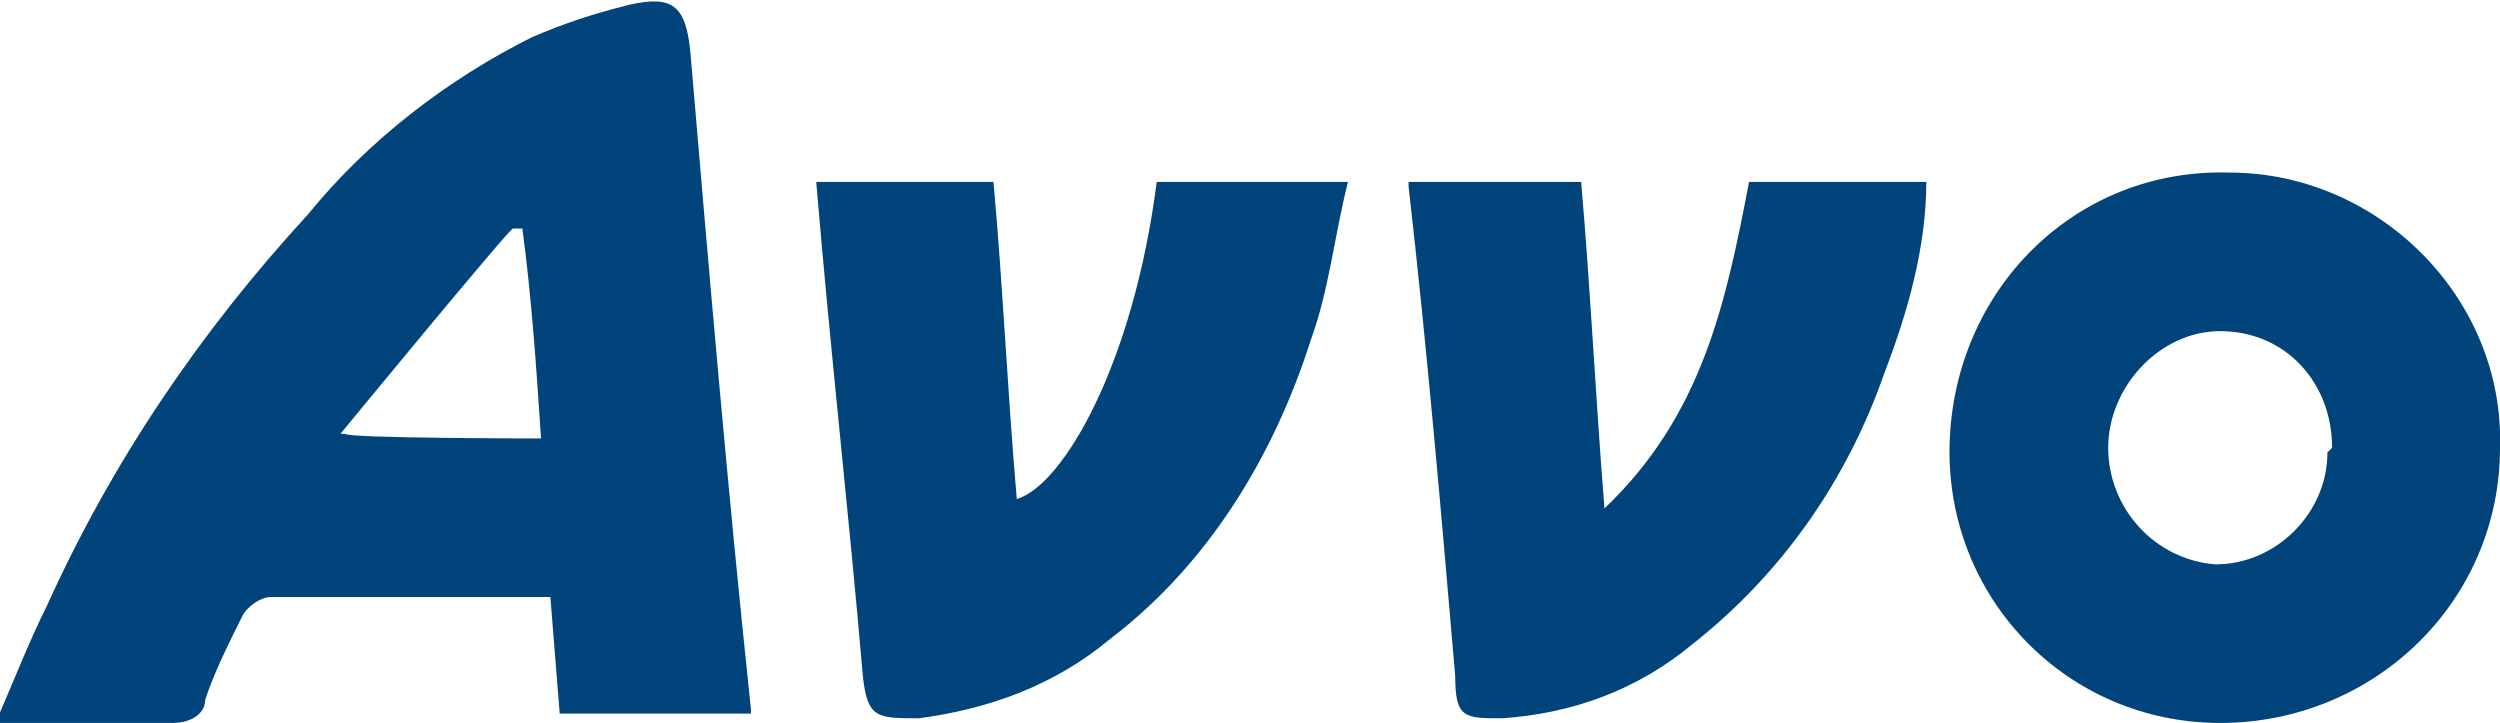
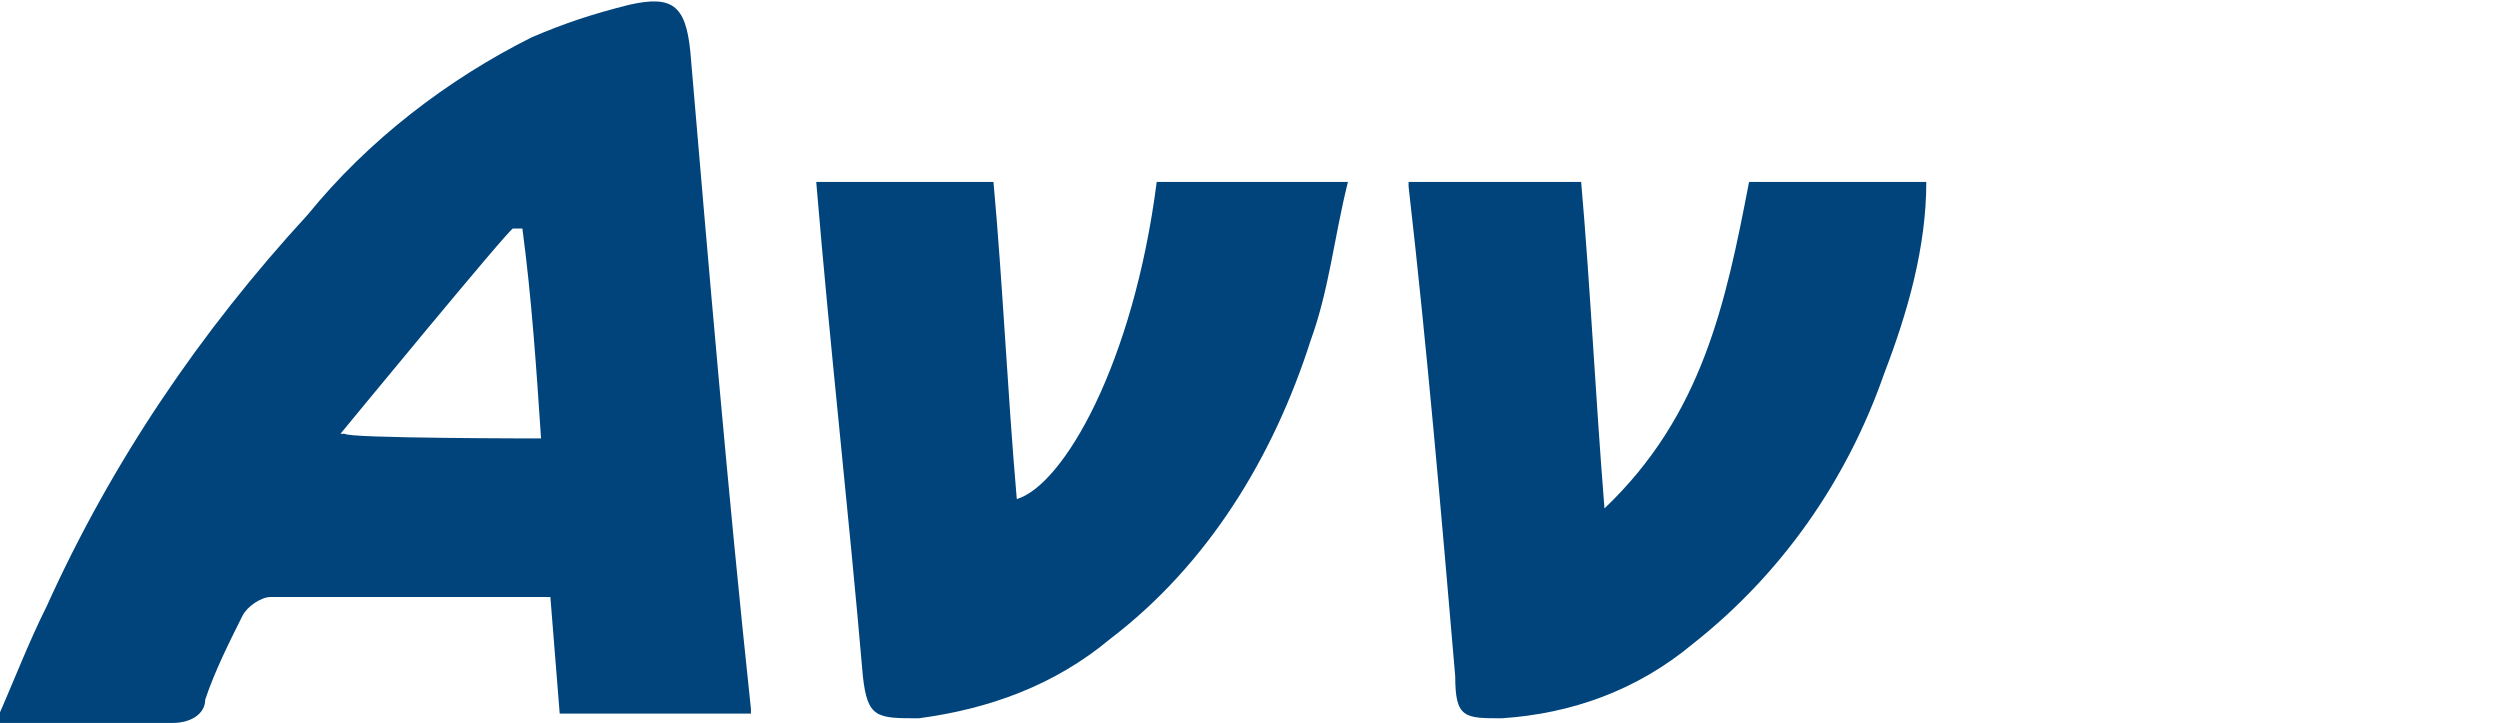
<svg xmlns="http://www.w3.org/2000/svg" id="Layer_1" version="1.1" viewBox="0 0 53.6 15.5">
  <defs>
    <style>
      .st0 {
        fill: #00447b;
      }
    </style>
  </defs>
  <g id="Reviews_-_Avvo">
    <g id="Layer_1-2">
      <path id="Path_661" class="st0" d="M16.1,15.3h-4.1l-.2-2.5c-.1,0-.2,0-.3,0-1.9,0-3.8,0-5.7,0-.2,0-.5.2-.6.4-.3.6-.6,1.2-.8,1.8,0,.3-.3.5-.7.5-1.2,0-2.4,0-3.8,0,.4-.9.7-1.7,1.1-2.5,1.4-3.1,3.3-5.9,5.6-8.4,1.3-1.6,3-2.9,4.8-3.8.7-.3,1.3-.5,2.1-.7.9-.2,1.2,0,1.3,1,.4,4.7.8,9.4,1.3,14.1,0,0,0,.1,0,.2ZM11.6,9.4c-.1-1.5-.2-3-.4-4.5h-.2c0-.1-3.7,4.4-3.7,4.4h.1c0,.1,4.2.1,4.2.1Z" />
-       <path id="Path_662" class="st0" d="M47.6,15.5c-3.3,0-5.9-2.7-5.8-6s2.7-5.9,6-5.8c3.2,0,5.9,2.7,5.8,5.9,0,3.3-2.7,5.9-6,5.9ZM50,9.6c0-1.4-1-2.5-2.4-2.5-1.3,0-2.4,1.2-2.4,2.5,0,1.3,1,2.4,2.3,2.5,0,0,0,0,0,0,1.3,0,2.4-1.1,2.4-2.4h0s0,0,0,0Z" />
      <path id="Path_663" class="st0" d="M37.5,3.9h3.8c0,1.4-.4,2.8-.9,4.1-.8,2.3-2.2,4.3-4.1,5.8-1.2,1-2.6,1.5-4.1,1.6-.8,0-1,0-1-.9-.3-3.5-.6-7-1-10.5,0,0,0,0,0-.1h3.7c.2,2.3.3,4.5.5,7,2.1-2,2.6-4.4,3.1-7Z" />
      <path id="Path_664" class="st0" d="M25,3.9h3.9c-.3,1.2-.4,2.3-.8,3.4-.8,2.5-2.2,4.8-4.3,6.4-1.2,1-2.6,1.5-4.1,1.7-.9,0-1.1,0-1.2-.9-.3-3.5-.7-7-1-10.6h3.8c.2,2.2.3,4.5.5,6.8,1-.3,2.5-2.9,3-6.8Z" />
    </g>
  </g>
</svg>